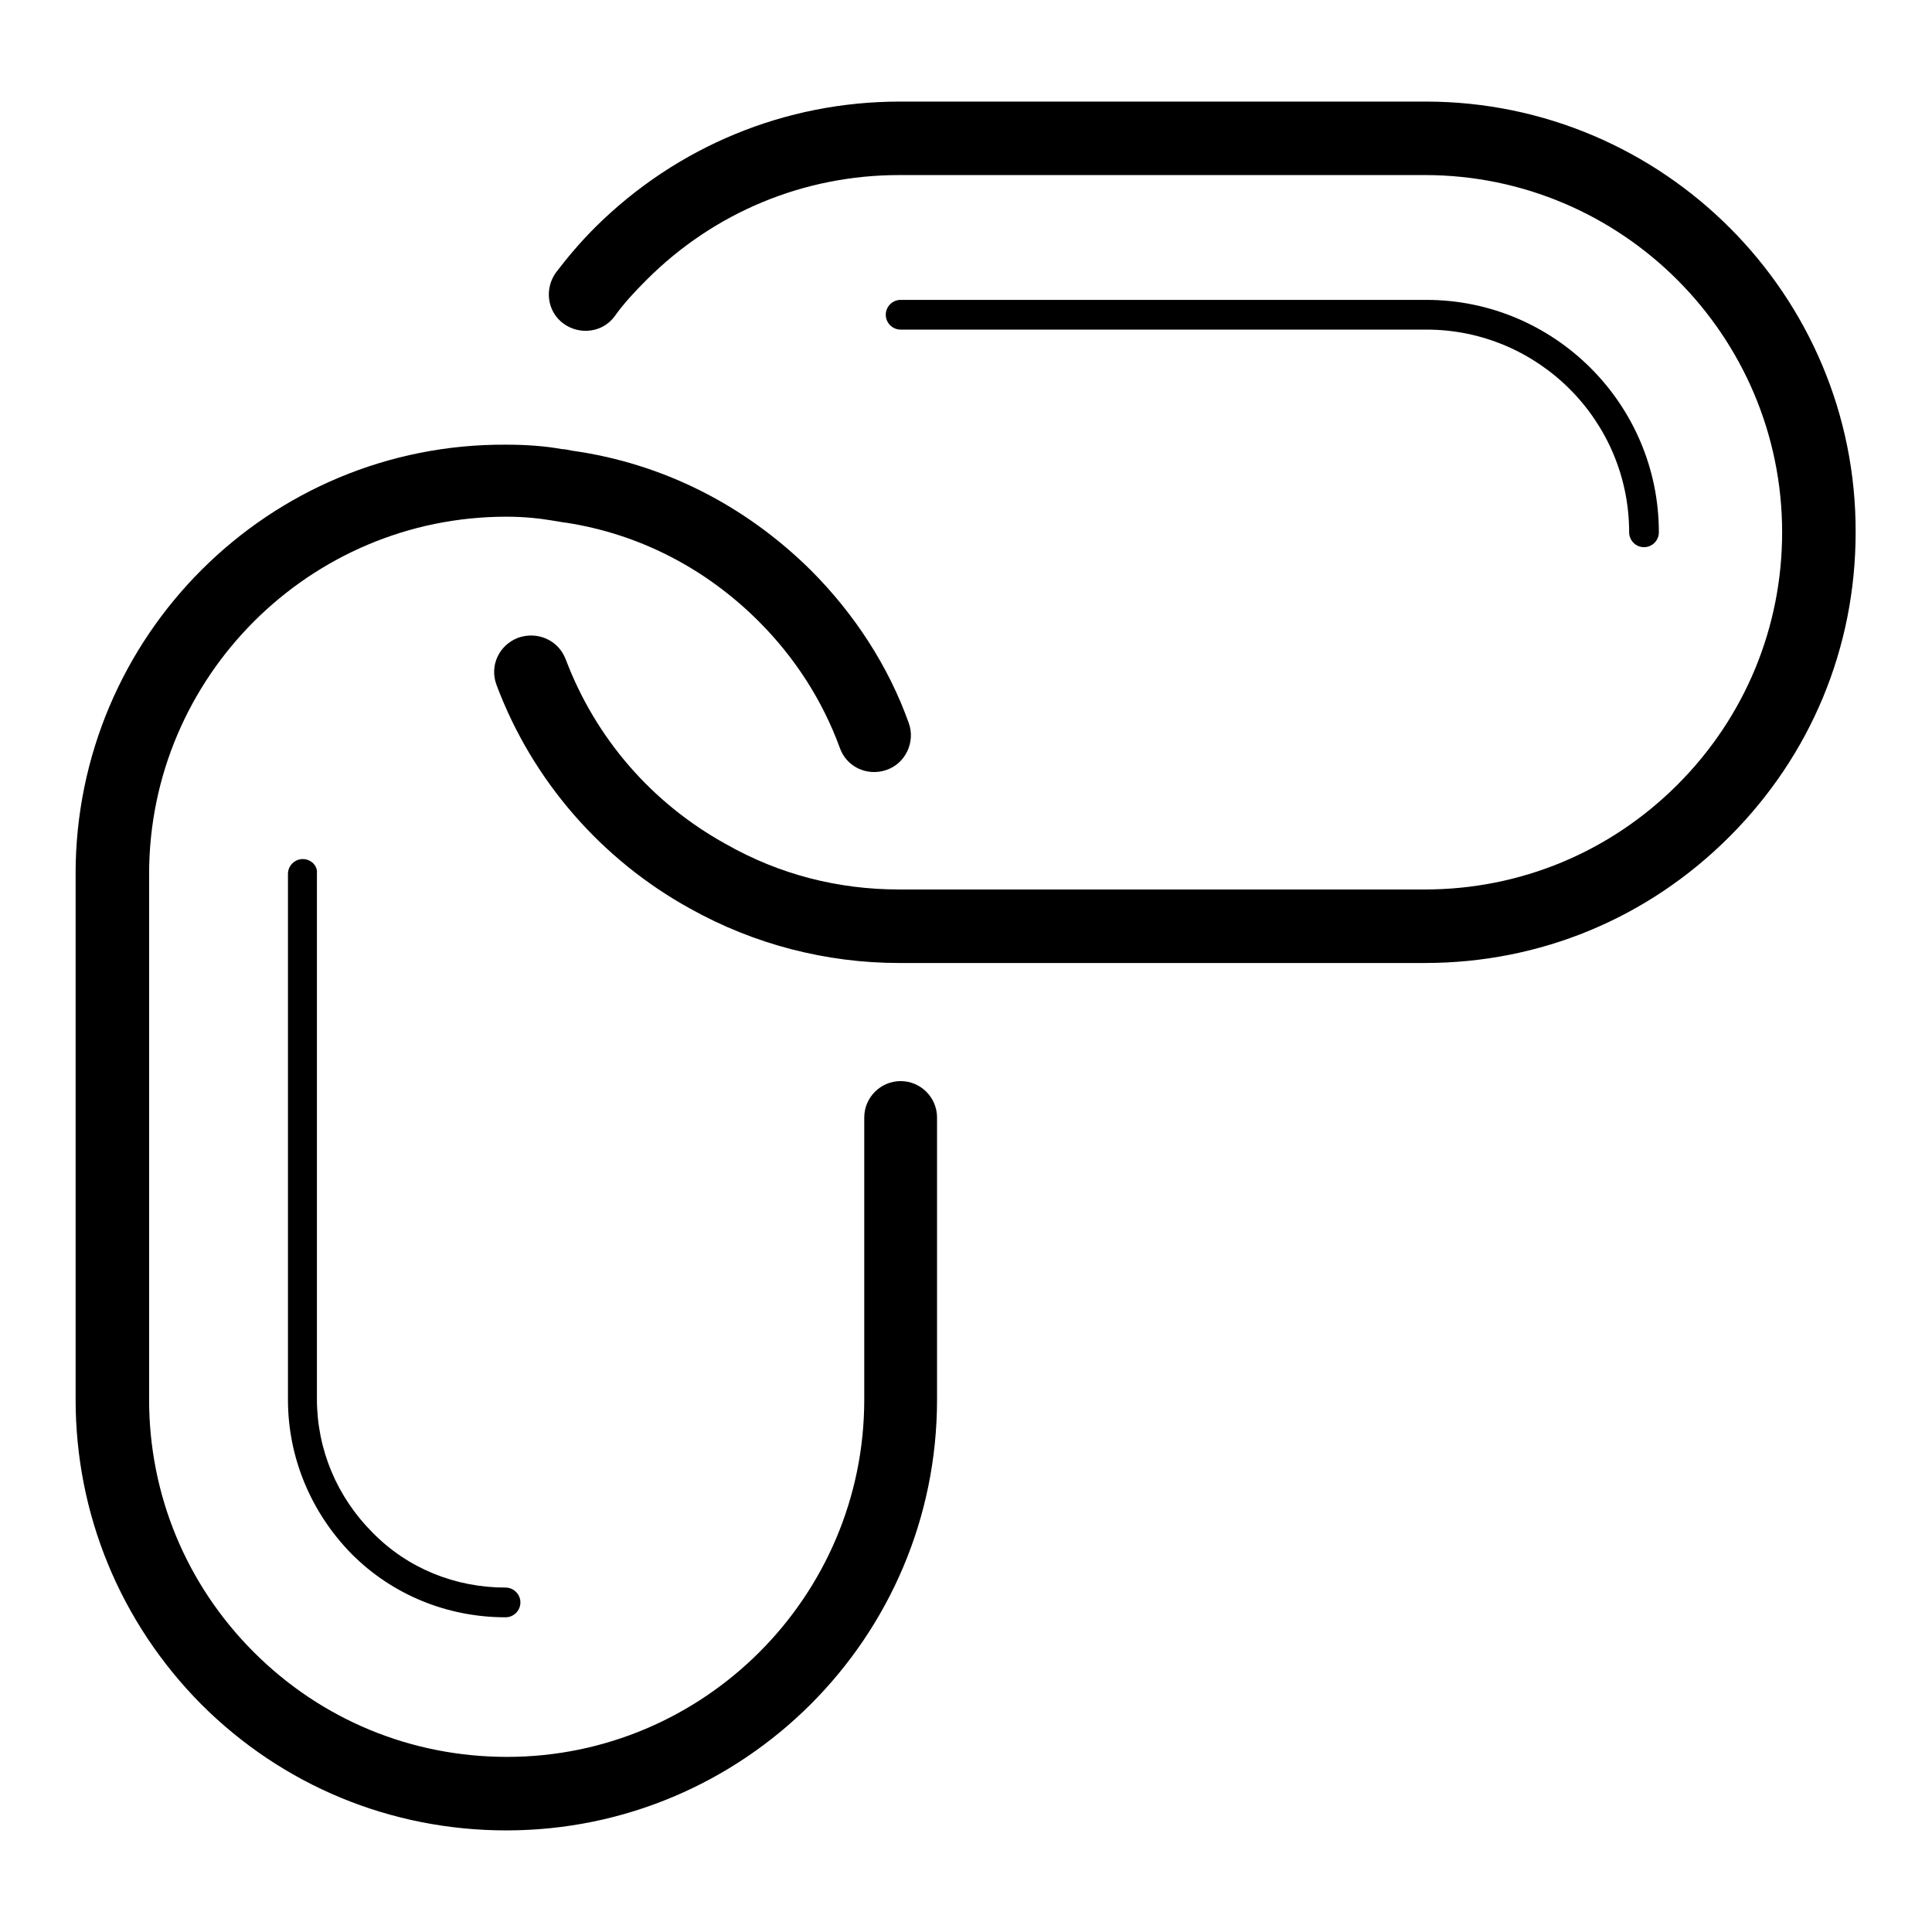
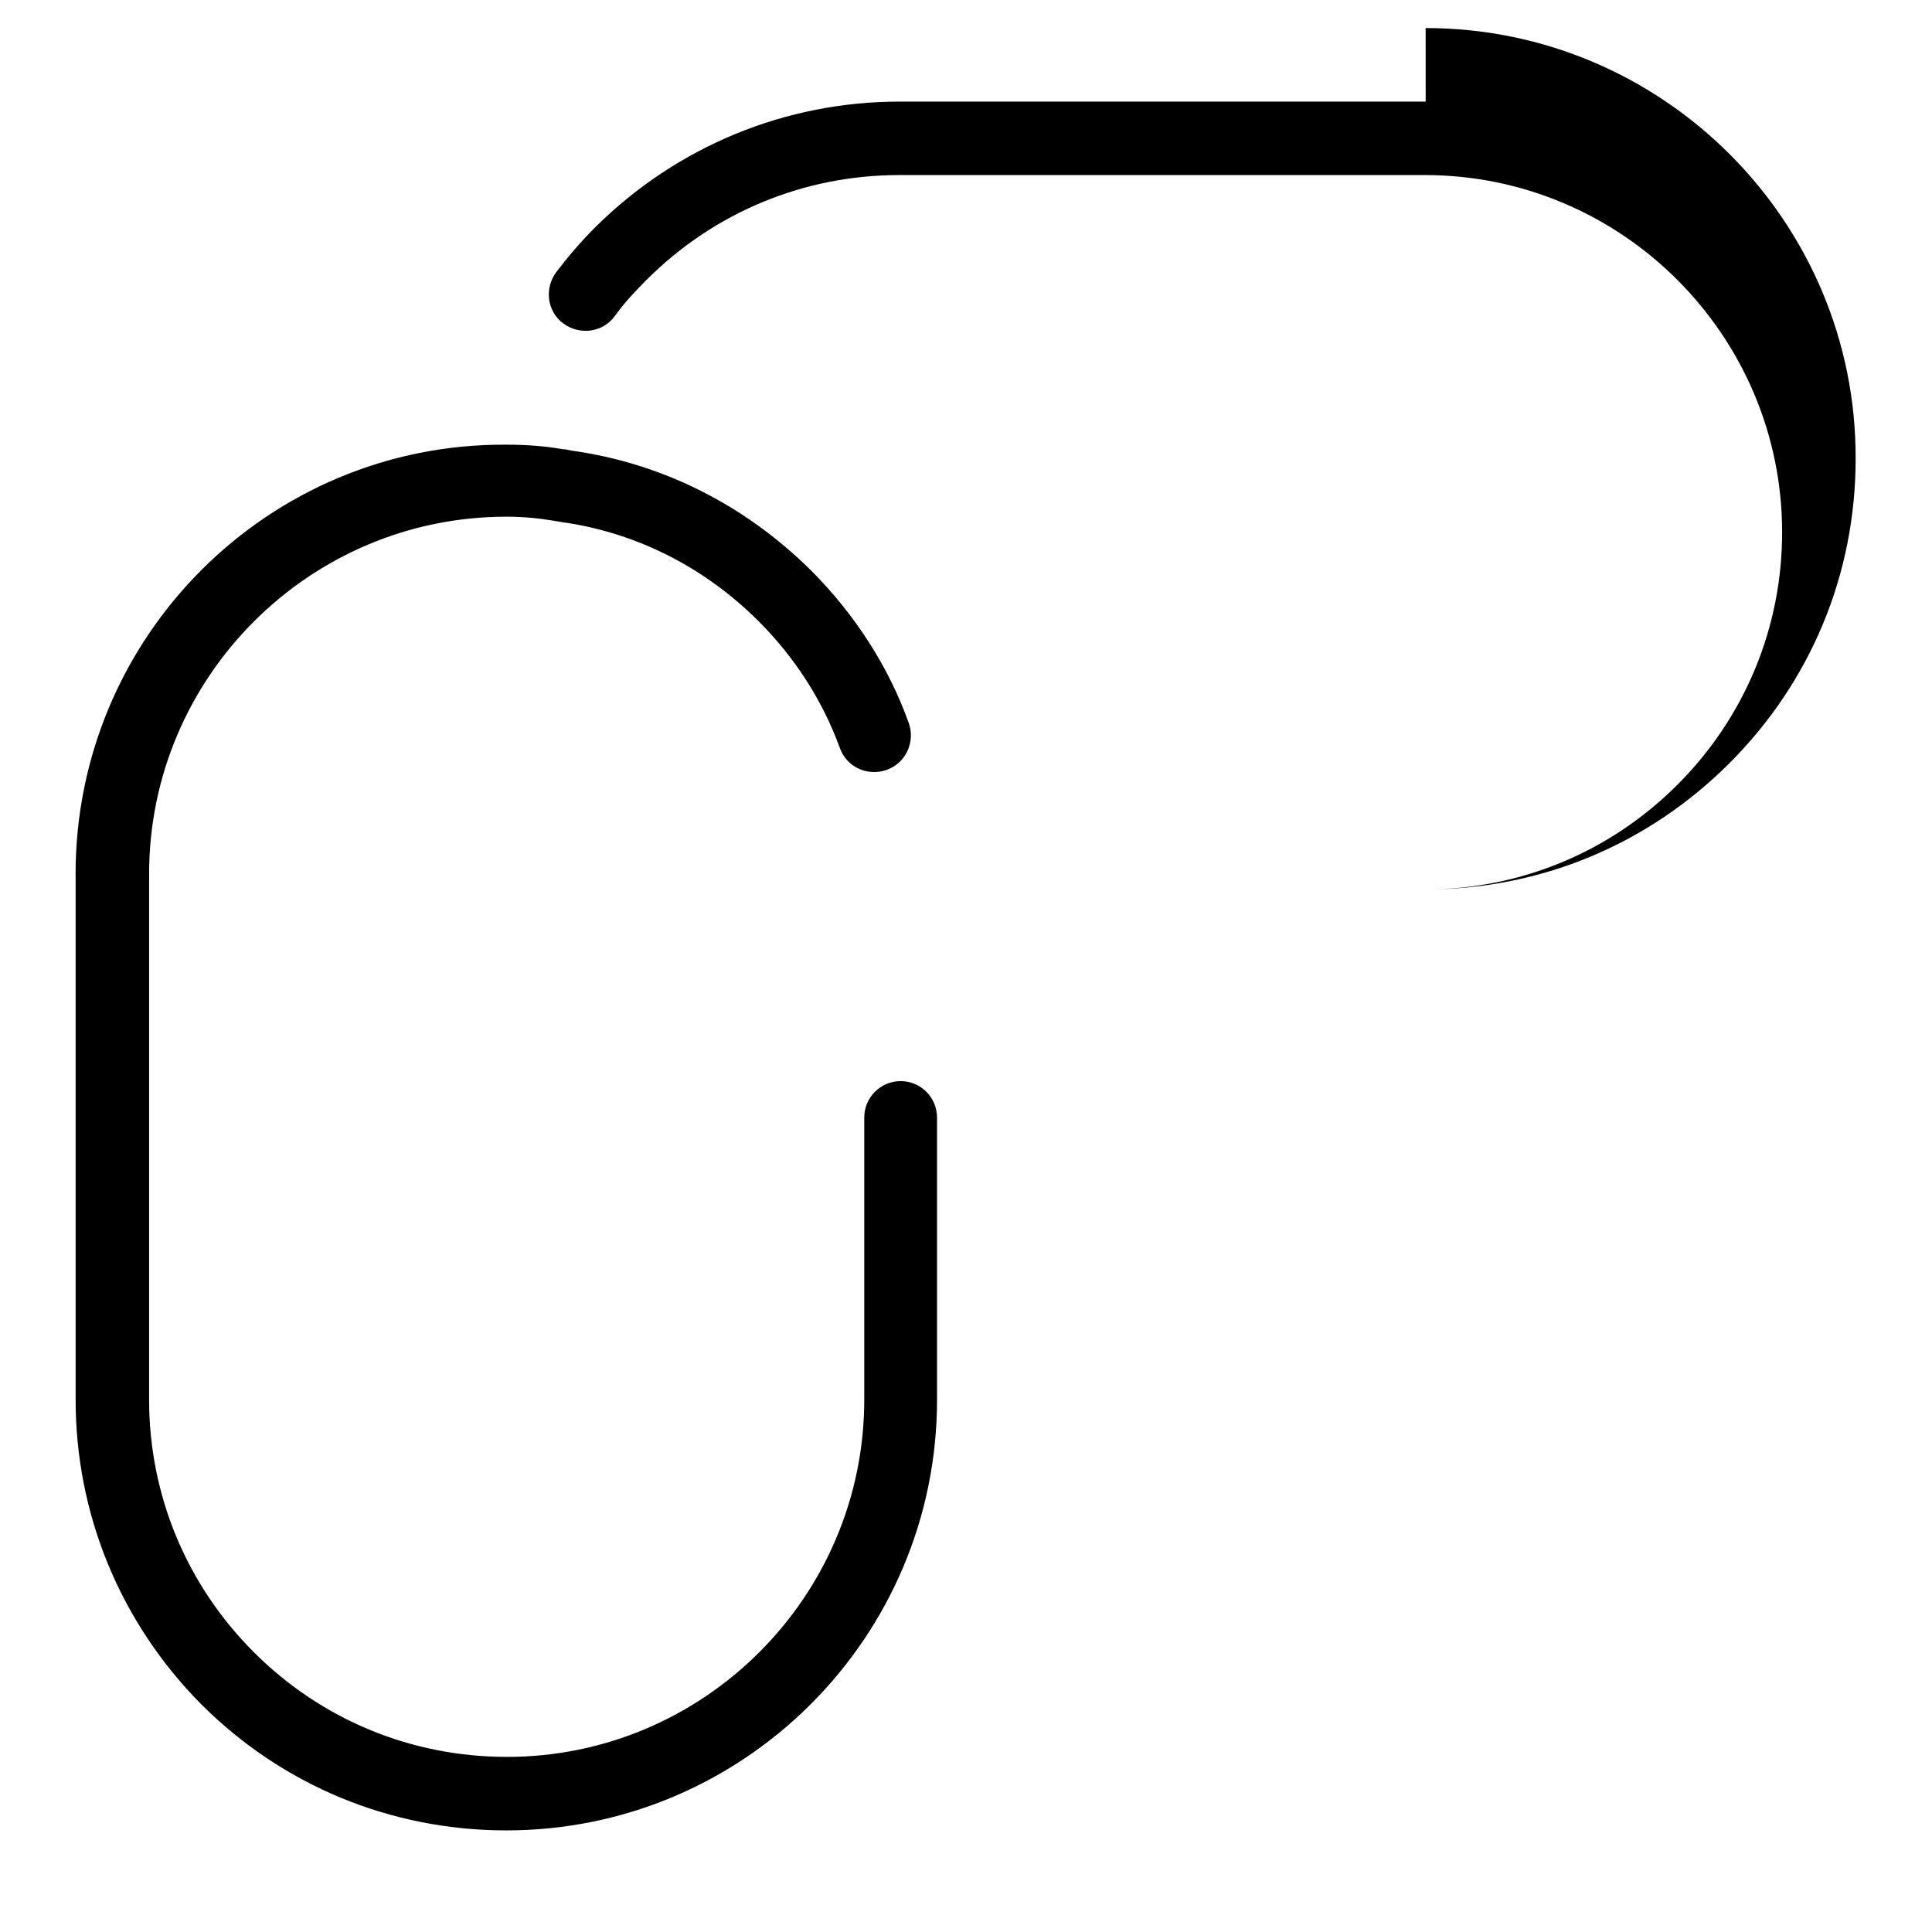
<svg xmlns="http://www.w3.org/2000/svg" fill="#000000" width="800px" height="800px" version="1.1" viewBox="144 144 512 512">
  <g>
-     <path d="m521.82 170.92h-139.34c-30.309 0-59.039 11.809-80.688 33.258-3.938 3.938-7.281 7.871-10.43 12.004-3.148 4.328-2.363 10.43 1.969 13.578 4.328 3.148 10.43 2.363 13.578-1.969 2.363-3.344 5.312-6.496 8.461-9.645 17.91-17.91 41.723-27.75 66.914-27.75h139.34c52.152 0 94.66 42.508 94.66 94.66 0 25.191-9.84 49.004-27.75 66.914s-41.723 27.75-66.914 27.75h-139.34c-16.137 0-31.684-3.938-45.855-12.004-19.68-10.824-34.637-28.141-42.508-49.004-1.969-5.117-7.477-7.477-12.594-5.707-5.117 1.969-7.676 7.477-5.707 12.594 9.445 25.191 27.75 46.25 51.363 59.238 16.926 9.445 36.016 14.367 55.301 14.367h139.34c30.504 0 59.039-11.809 80.688-33.457 21.648-21.648 33.457-50.184 33.457-80.688 0.199-62.773-50.969-114.14-113.95-114.14z" />
-     <path d="m575.74 285.07c0 2.164 1.77 3.938 3.938 3.938 2.164 0 3.938-1.77 3.938-3.938 0-34.047-27.75-61.598-61.598-61.598h-139.34c-2.164 0-3.938 1.77-3.938 3.938 0 2.164 1.77 3.938 3.938 3.938h139.34c29.516-0.004 53.723 24.008 53.723 53.723z" />
+     <path d="m521.82 170.92h-139.34c-30.309 0-59.039 11.809-80.688 33.258-3.938 3.938-7.281 7.871-10.43 12.004-3.148 4.328-2.363 10.43 1.969 13.578 4.328 3.148 10.43 2.363 13.578-1.969 2.363-3.344 5.312-6.496 8.461-9.645 17.91-17.91 41.723-27.75 66.914-27.75h139.34c52.152 0 94.66 42.508 94.66 94.66 0 25.191-9.84 49.004-27.75 66.914s-41.723 27.75-66.914 27.75h-139.34h139.34c30.504 0 59.039-11.809 80.688-33.457 21.648-21.648 33.457-50.184 33.457-80.688 0.199-62.773-50.969-114.14-113.95-114.14z" />
    <path d="m164.04 375.59v139.34c0 30.309 11.809 59.039 33.258 80.688 21.648 21.648 50.383 33.457 80.887 33.457 62.977 0 114.14-51.168 114.14-114.14v-74.785c0-5.312-4.328-9.645-9.645-9.645-5.312 0-9.645 4.328-9.645 9.645v74.785c0 52.152-42.508 94.66-94.66 94.66-25.387 0-49.199-9.84-67.109-27.75s-27.75-41.723-27.75-66.914v-139.34c0-52.152 42.508-94.66 94.66-94.66 4.527 0 8.461 0.395 12.004 0.984l3.543 0.59h0.195c19.285 2.953 37 12.004 51.168 26.176 9.645 9.645 16.926 21.059 21.453 33.457 1.77 5.117 7.281 7.676 12.398 5.902 5.117-1.77 7.676-7.477 5.902-12.398-5.312-14.957-14.367-28.93-25.977-40.539-17.516-17.32-39.359-28.34-63.371-31.684-0.984-0.195-1.77-0.395-2.559-0.395-4.328-0.789-9.25-1.18-14.762-1.18-62.969-0.395-114.14 50.773-114.14 113.75z" />
-     <path d="m224.25 371.66c-2.164 0-3.938 1.77-3.938 3.938v139.34c0 15.352 6.102 29.914 16.926 40.934 10.824 10.824 25.387 16.727 40.738 16.727 2.164 0 3.938-1.77 3.938-3.938 0-2.164-1.77-3.938-3.938-3.938-13.383 0-25.977-5.117-35.227-14.562-9.445-9.445-14.762-22.043-14.762-35.426v-139.34c0.199-1.965-1.57-3.734-3.738-3.734z" />
  </g>
</svg>